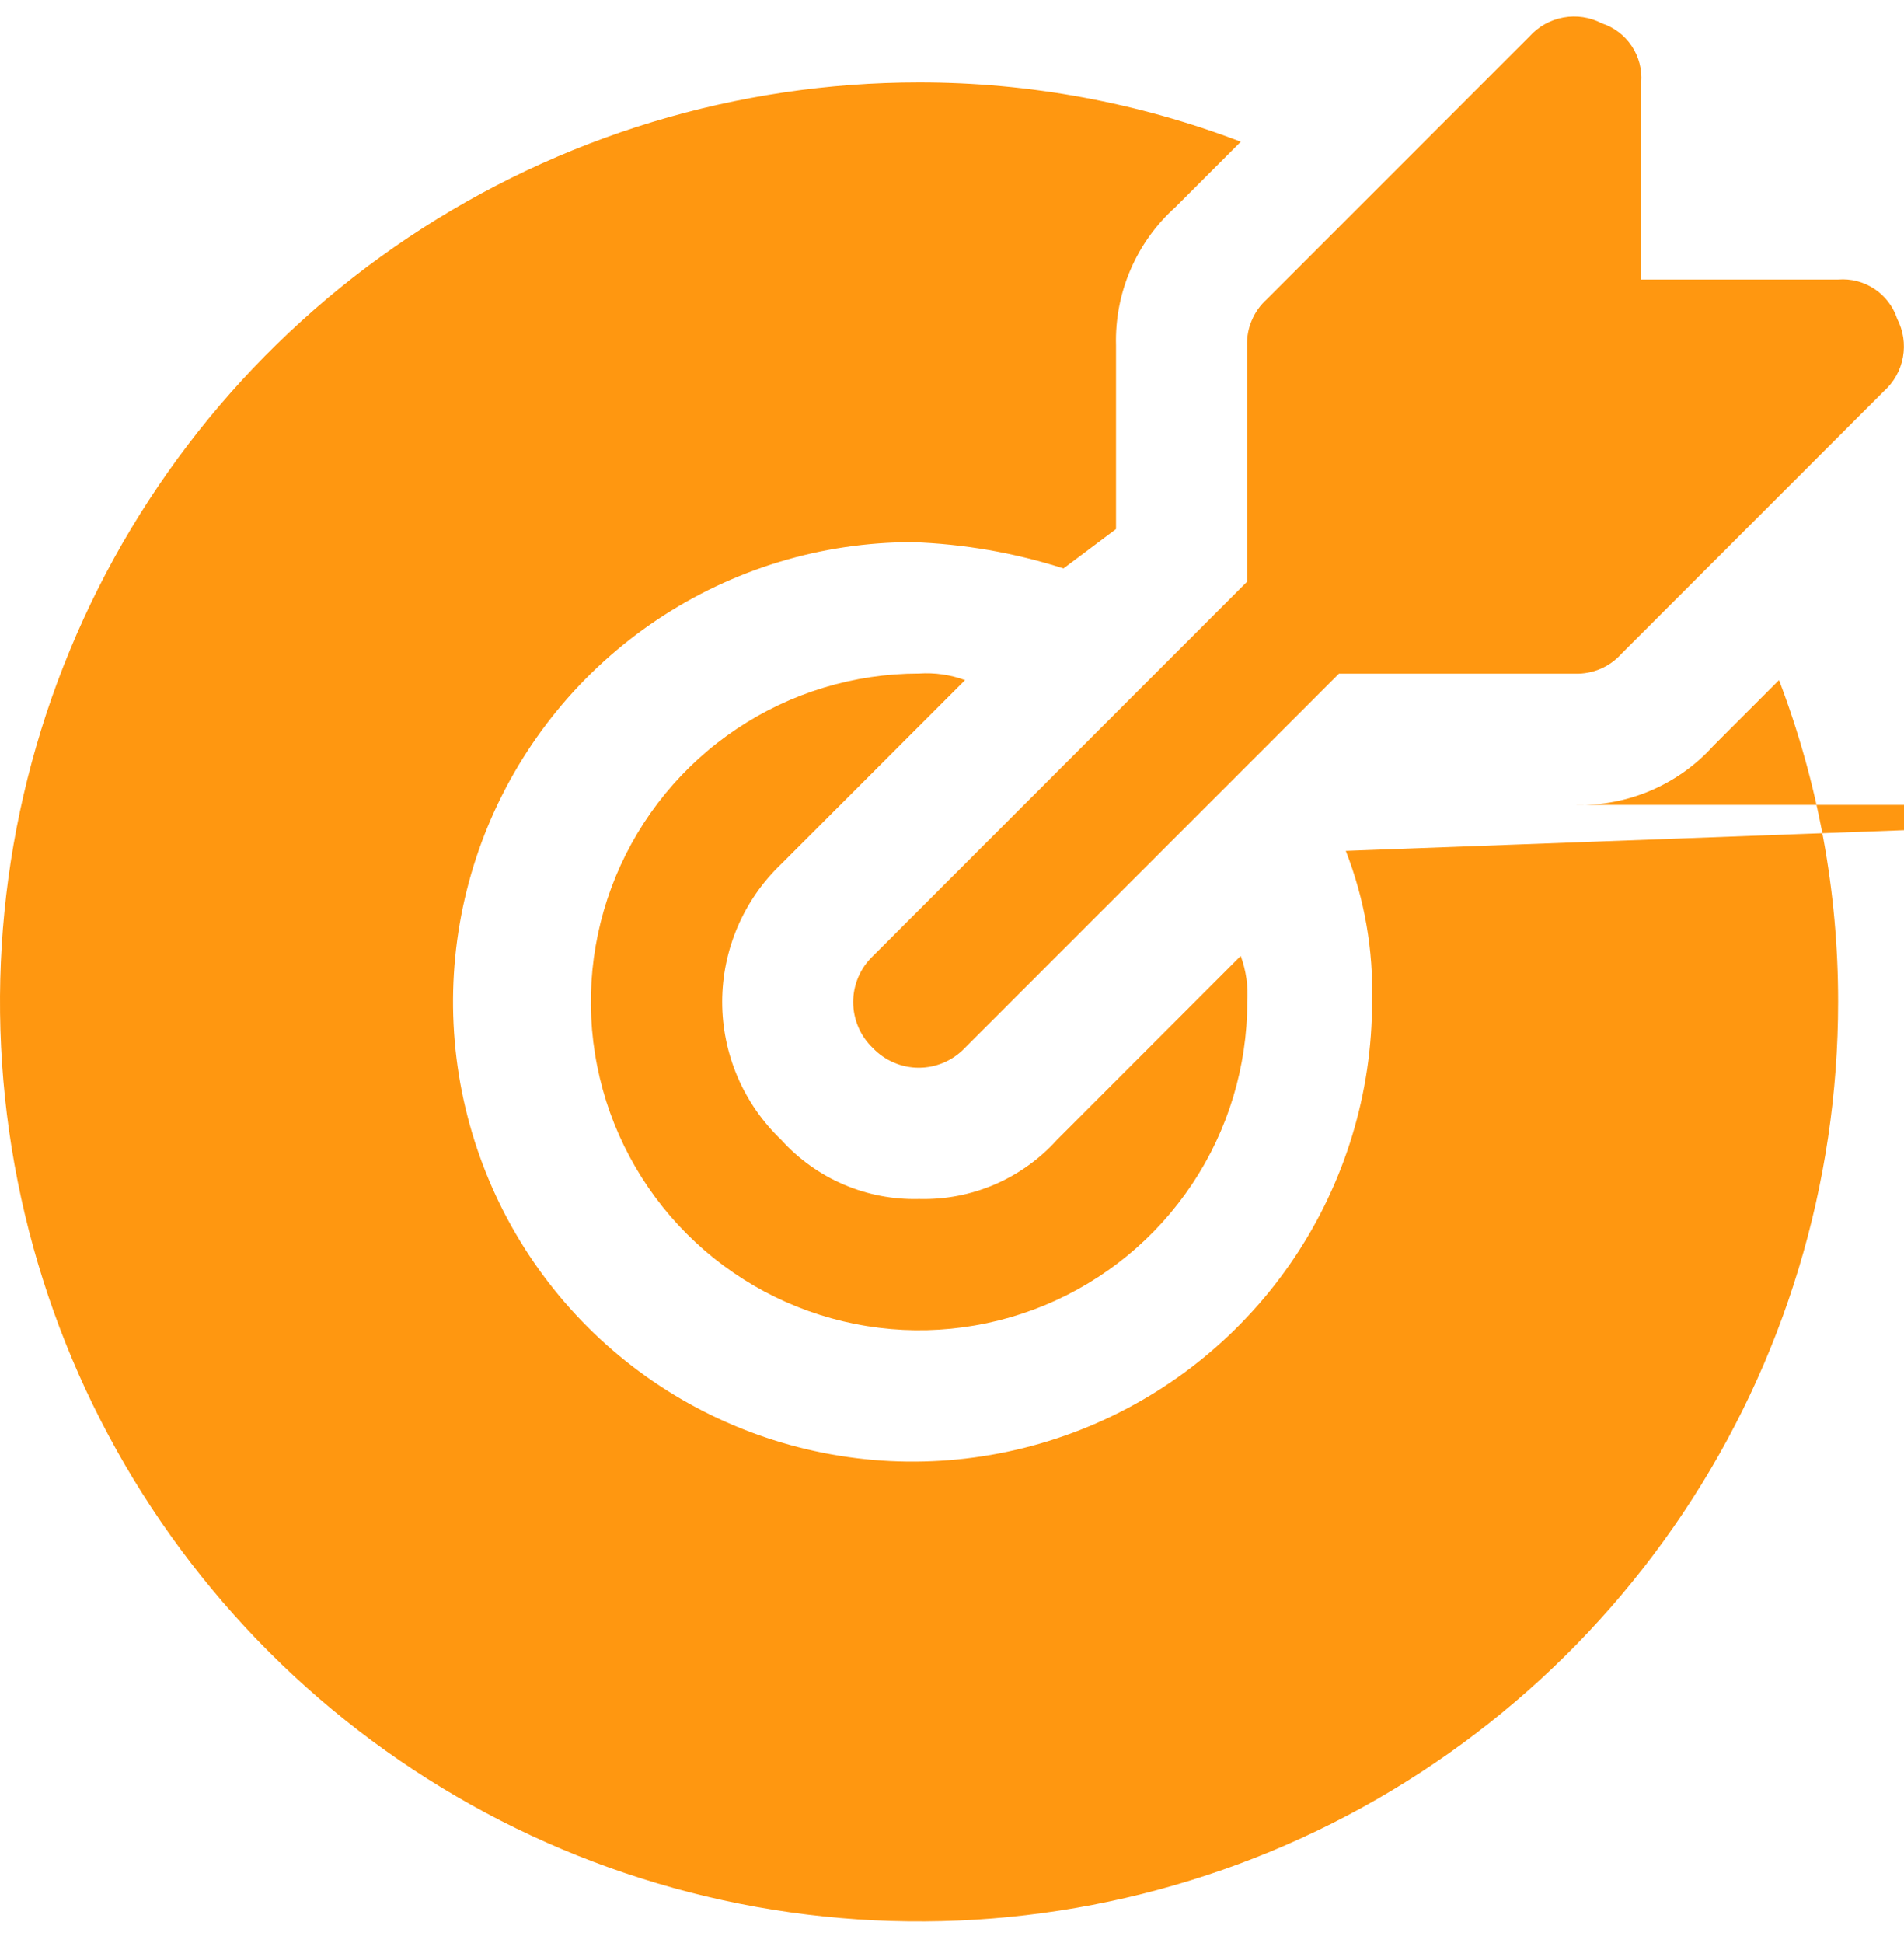
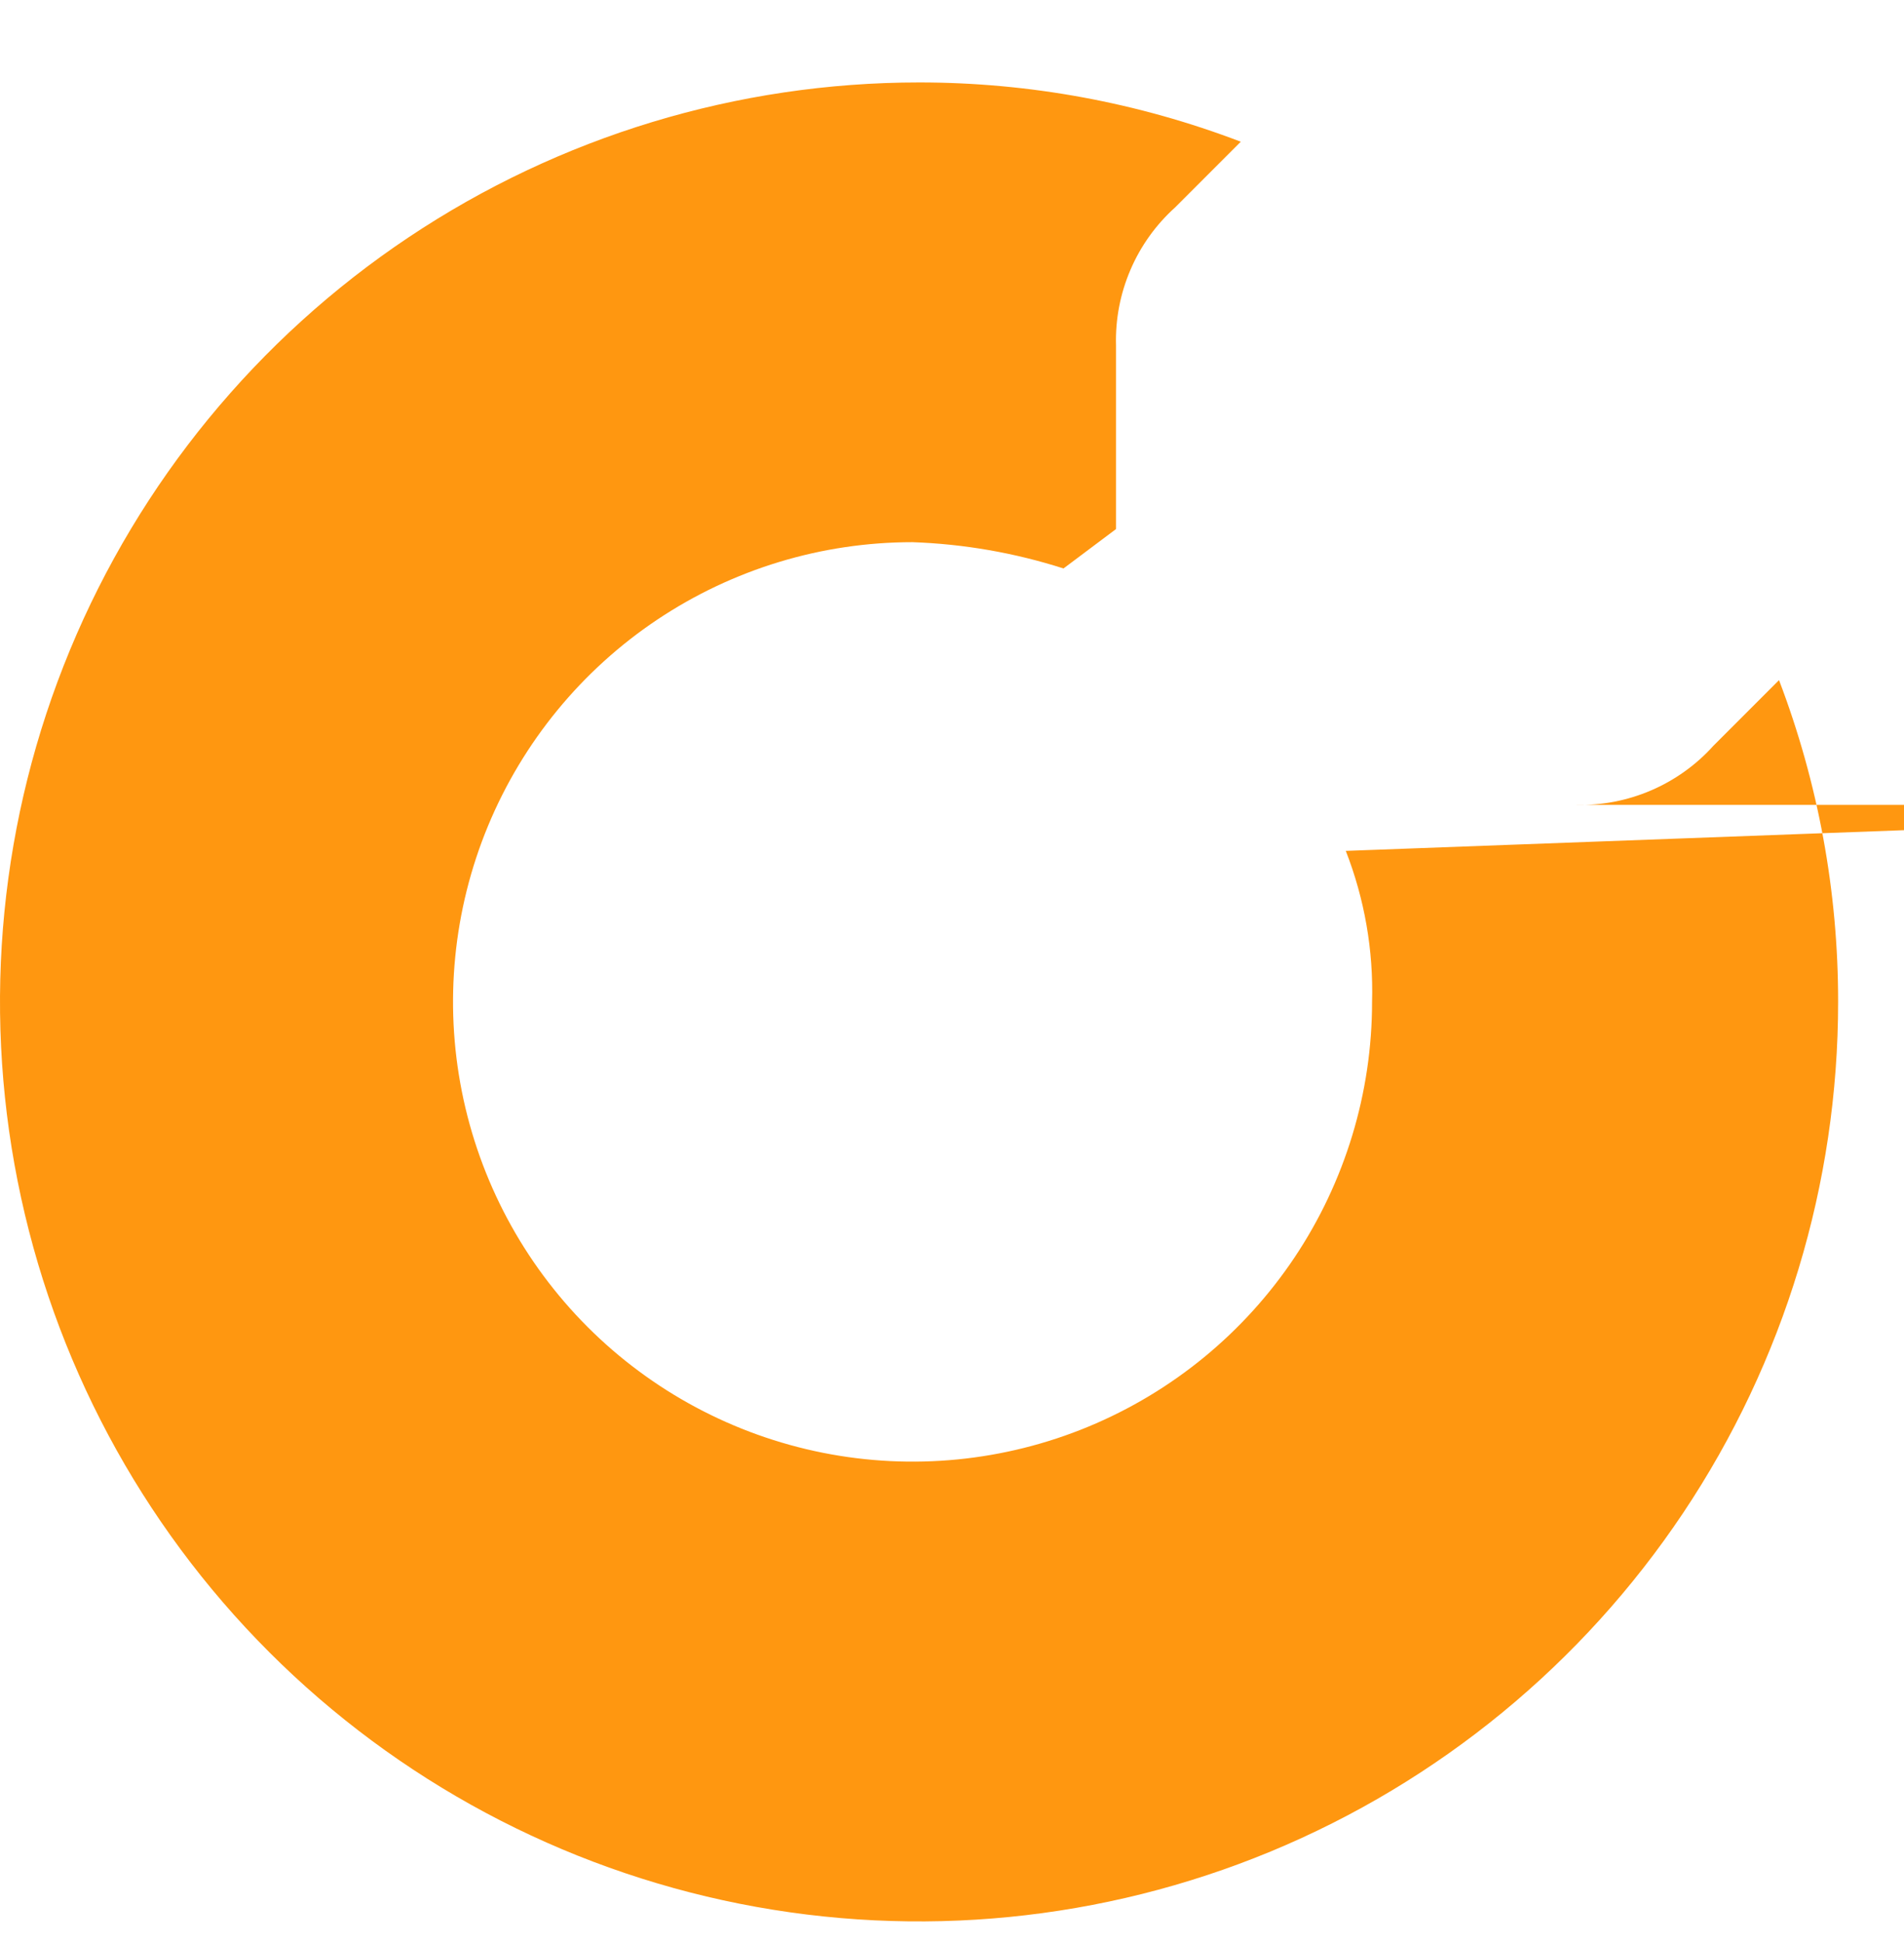
<svg xmlns="http://www.w3.org/2000/svg" width="50" height="51" viewBox="0 0 50 51" fill="none">
-   <path d="M49.822 8.37C49.717 8.049 49.506 7.772 49.225 7.585C48.943 7.397 48.607 7.31 48.27 7.337H43.099V2.164C43.126 1.827 43.038 1.49 42.851 1.209C42.663 0.927 42.386 0.717 42.065 0.612C41.755 0.45 41.4 0.396 41.056 0.459C40.712 0.521 40.398 0.697 40.165 0.957L33.265 7.857C33.096 8.009 32.963 8.195 32.874 8.404C32.784 8.612 32.742 8.837 32.748 9.064V15.27L22.922 25.096C22.759 25.252 22.628 25.439 22.54 25.646C22.451 25.854 22.405 26.077 22.405 26.302C22.405 26.528 22.451 26.751 22.54 26.959C22.628 27.166 22.759 27.353 22.922 27.509C23.078 27.672 23.265 27.802 23.472 27.891C23.68 27.98 23.903 28.026 24.128 28.026C24.354 28.026 24.577 27.98 24.785 27.891C24.992 27.802 25.179 27.672 25.335 27.509L35.161 17.683H41.367C41.593 17.689 41.819 17.646 42.027 17.557C42.236 17.468 42.422 17.334 42.574 17.166L49.474 10.266C49.734 10.033 49.909 9.721 49.972 9.377C50.035 9.034 49.982 8.68 49.822 8.37Z" fill="#FF9710" />
-   <path d="M27.756 29.919C27.301 30.424 26.741 30.824 26.116 31.092C25.491 31.36 24.816 31.489 24.136 31.471C23.456 31.489 22.781 31.36 22.156 31.092C21.531 30.824 20.971 30.424 20.516 29.919C20.026 29.452 19.636 28.89 19.369 28.268C19.103 27.646 18.965 26.976 18.965 26.299C18.965 25.622 19.103 24.952 19.369 24.33C19.636 23.707 20.026 23.146 20.516 22.679L25.343 17.852C24.957 17.71 24.546 17.651 24.135 17.679C22.43 17.679 20.764 18.184 19.347 19.131C17.929 20.078 16.825 21.425 16.172 23C15.52 24.575 15.349 26.308 15.682 27.979C16.014 29.651 16.835 31.187 18.041 32.392C19.246 33.598 20.782 34.419 22.454 34.751C24.126 35.084 25.858 34.913 27.433 34.261C29.008 33.608 30.355 32.504 31.302 31.086C32.249 29.669 32.754 28.003 32.754 26.298C32.782 25.888 32.723 25.477 32.582 25.091L27.756 29.919Z" fill="#FF9710" />
  <path d="M44.995 19.575C44.54 20.08 43.98 20.48 43.355 20.748C42.73 21.016 42.055 21.145 41.375 21.127h26.548L35.341 22.334C35.834 23.596 36.069 24.944 36.031 26.299C36.031 28.686 35.323 31.018 33.997 33.003C32.671 34.987 30.786 36.533 28.581 37.447C26.377 38.36 23.95 38.599 21.61 38.133C19.269 37.667 17.119 36.518 15.431 34.831C13.744 33.143 12.595 30.993 12.129 28.652C11.663 26.312 11.902 23.885 12.815 21.68C13.729 19.476 15.275 17.591 17.259 16.265C19.244 14.939 21.576 14.231 23.963 14.231C25.31 14.278 26.644 14.51 27.928 14.921L29.307 13.887V9.064C29.288 8.384 29.418 7.708 29.686 7.083C29.953 6.459 30.354 5.899 30.859 5.444L32.583 3.72C29.886 2.69 27.023 2.163 24.136 2.164C19.363 2.164 14.696 3.579 10.727 6.231C6.758 8.883 3.664 12.652 1.837 17.062C0.011 21.472 -0.468 26.325 0.464 31.007C1.395 35.689 3.693 39.989 7.069 43.365C10.444 46.74 14.744 49.039 19.426 49.97C24.108 50.901 28.961 50.423 33.371 48.597C37.781 46.77 41.55 43.677 44.203 39.708C46.855 35.739 48.27 31.072 48.27 26.299C48.273 23.412 47.747 20.549 46.718 17.852L44.995 19.575Z" fill="#FF9710" />
</svg>